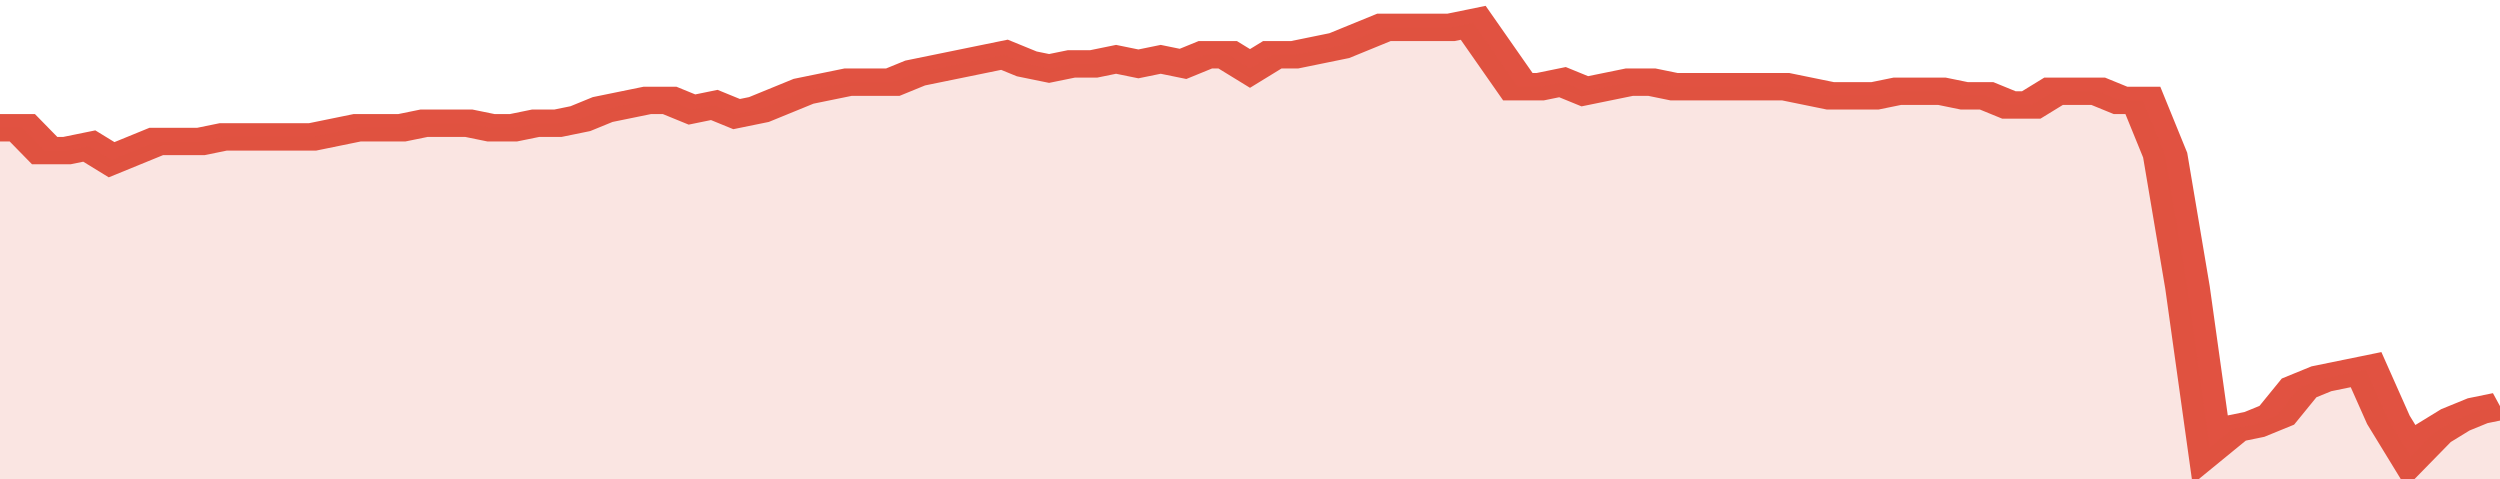
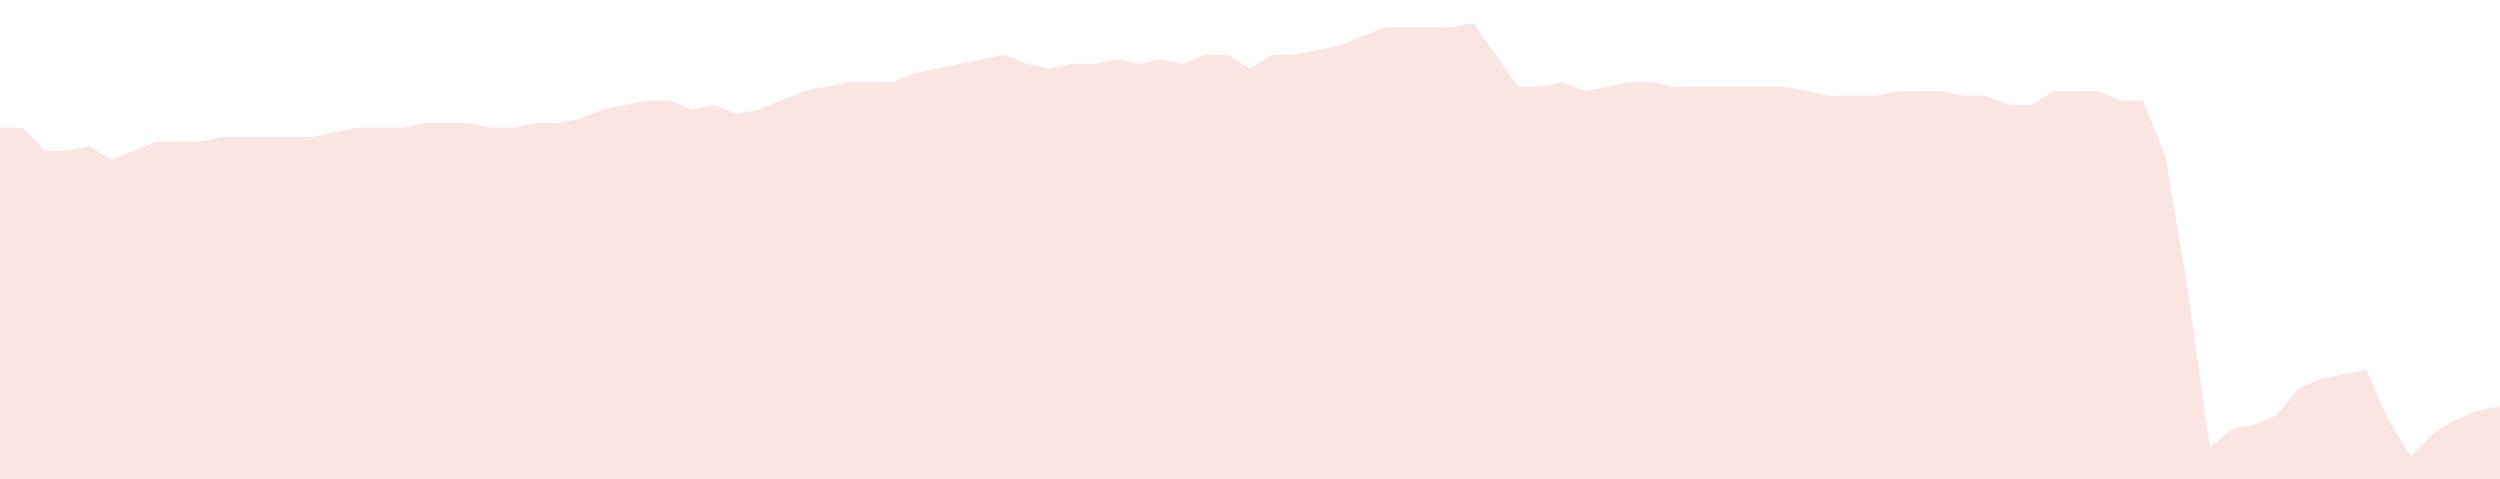
<svg xmlns="http://www.w3.org/2000/svg" viewBox="0 0 336 105" width="120" height="23" preserveAspectRatio="none">
-   <polyline fill="none" stroke="#E15241" stroke-width="6" points="0, 28 3, 28 6, 33 9, 33 12, 32 15, 35 18, 33 21, 31 24, 31 27, 31 30, 30 33, 30 36, 30 39, 30 42, 30 45, 29 48, 28 51, 28 54, 28 57, 27 60, 27 63, 27 66, 28 69, 28 72, 27 75, 27 78, 26 81, 24 84, 23 87, 22 90, 22 93, 24 96, 23 99, 25 102, 24 105, 22 108, 20 111, 19 114, 18 117, 18 120, 18 123, 16 126, 15 129, 14 132, 13 135, 12 138, 14 141, 15 144, 14 147, 14 150, 13 153, 14 156, 13 159, 14 162, 12 165, 12 168, 15 171, 12 174, 12 177, 11 180, 10 183, 8 186, 6 189, 6 192, 6 195, 6 198, 5 201, 12 204, 19 207, 19 210, 18 213, 20 216, 19 219, 18 222, 18 225, 19 228, 19 231, 19 234, 19 237, 19 240, 19 243, 20 246, 21 249, 21 252, 21 255, 20 258, 20 261, 20 264, 21 267, 21 270, 23 273, 23 276, 20 279, 20 282, 20 285, 22 288, 22 291, 34 294, 63 297, 98 300, 94 303, 93 306, 91 309, 85 312, 83 315, 82 318, 81 321, 92 324, 100 327, 95 330, 92 333, 90 336, 89 336, 89 "> </polyline>
  <polygon fill="#E15241" opacity="0.15" points="0, 105 0, 28 3, 28 6, 33 9, 33 12, 32 15, 35 18, 33 21, 31 24, 31 27, 31 30, 30 33, 30 36, 30 39, 30 42, 30 45, 29 48, 28 51, 28 54, 28 57, 27 60, 27 63, 27 66, 28 69, 28 72, 27 75, 27 78, 26 81, 24 84, 23 87, 22 90, 22 93, 24 96, 23 99, 25 102, 24 105, 22 108, 20 111, 19 114, 18 117, 18 120, 18 123, 16 126, 15 129, 14 132, 13 135, 12 138, 14 141, 15 144, 14 147, 14 150, 13 153, 14 156, 13 159, 14 162, 12 165, 12 168, 15 171, 12 174, 12 177, 11 180, 10 183, 8 186, 6 189, 6 192, 6 195, 6 198, 5 201, 12 204, 19 207, 19 210, 18 213, 20 216, 19 219, 18 222, 18 225, 19 228, 19 231, 19 234, 19 237, 19 240, 19 243, 20 246, 21 249, 21 252, 21 255, 20 258, 20 261, 20 264, 21 267, 21 270, 23 273, 23 276, 20 279, 20 282, 20 285, 22 288, 22 291, 34 294, 63 297, 98 300, 94 303, 93 306, 91 309, 85 312, 83 315, 82 318, 81 321, 92 324, 100 327, 95 330, 92 333, 90 336, 89 336, 105 " />
</svg>